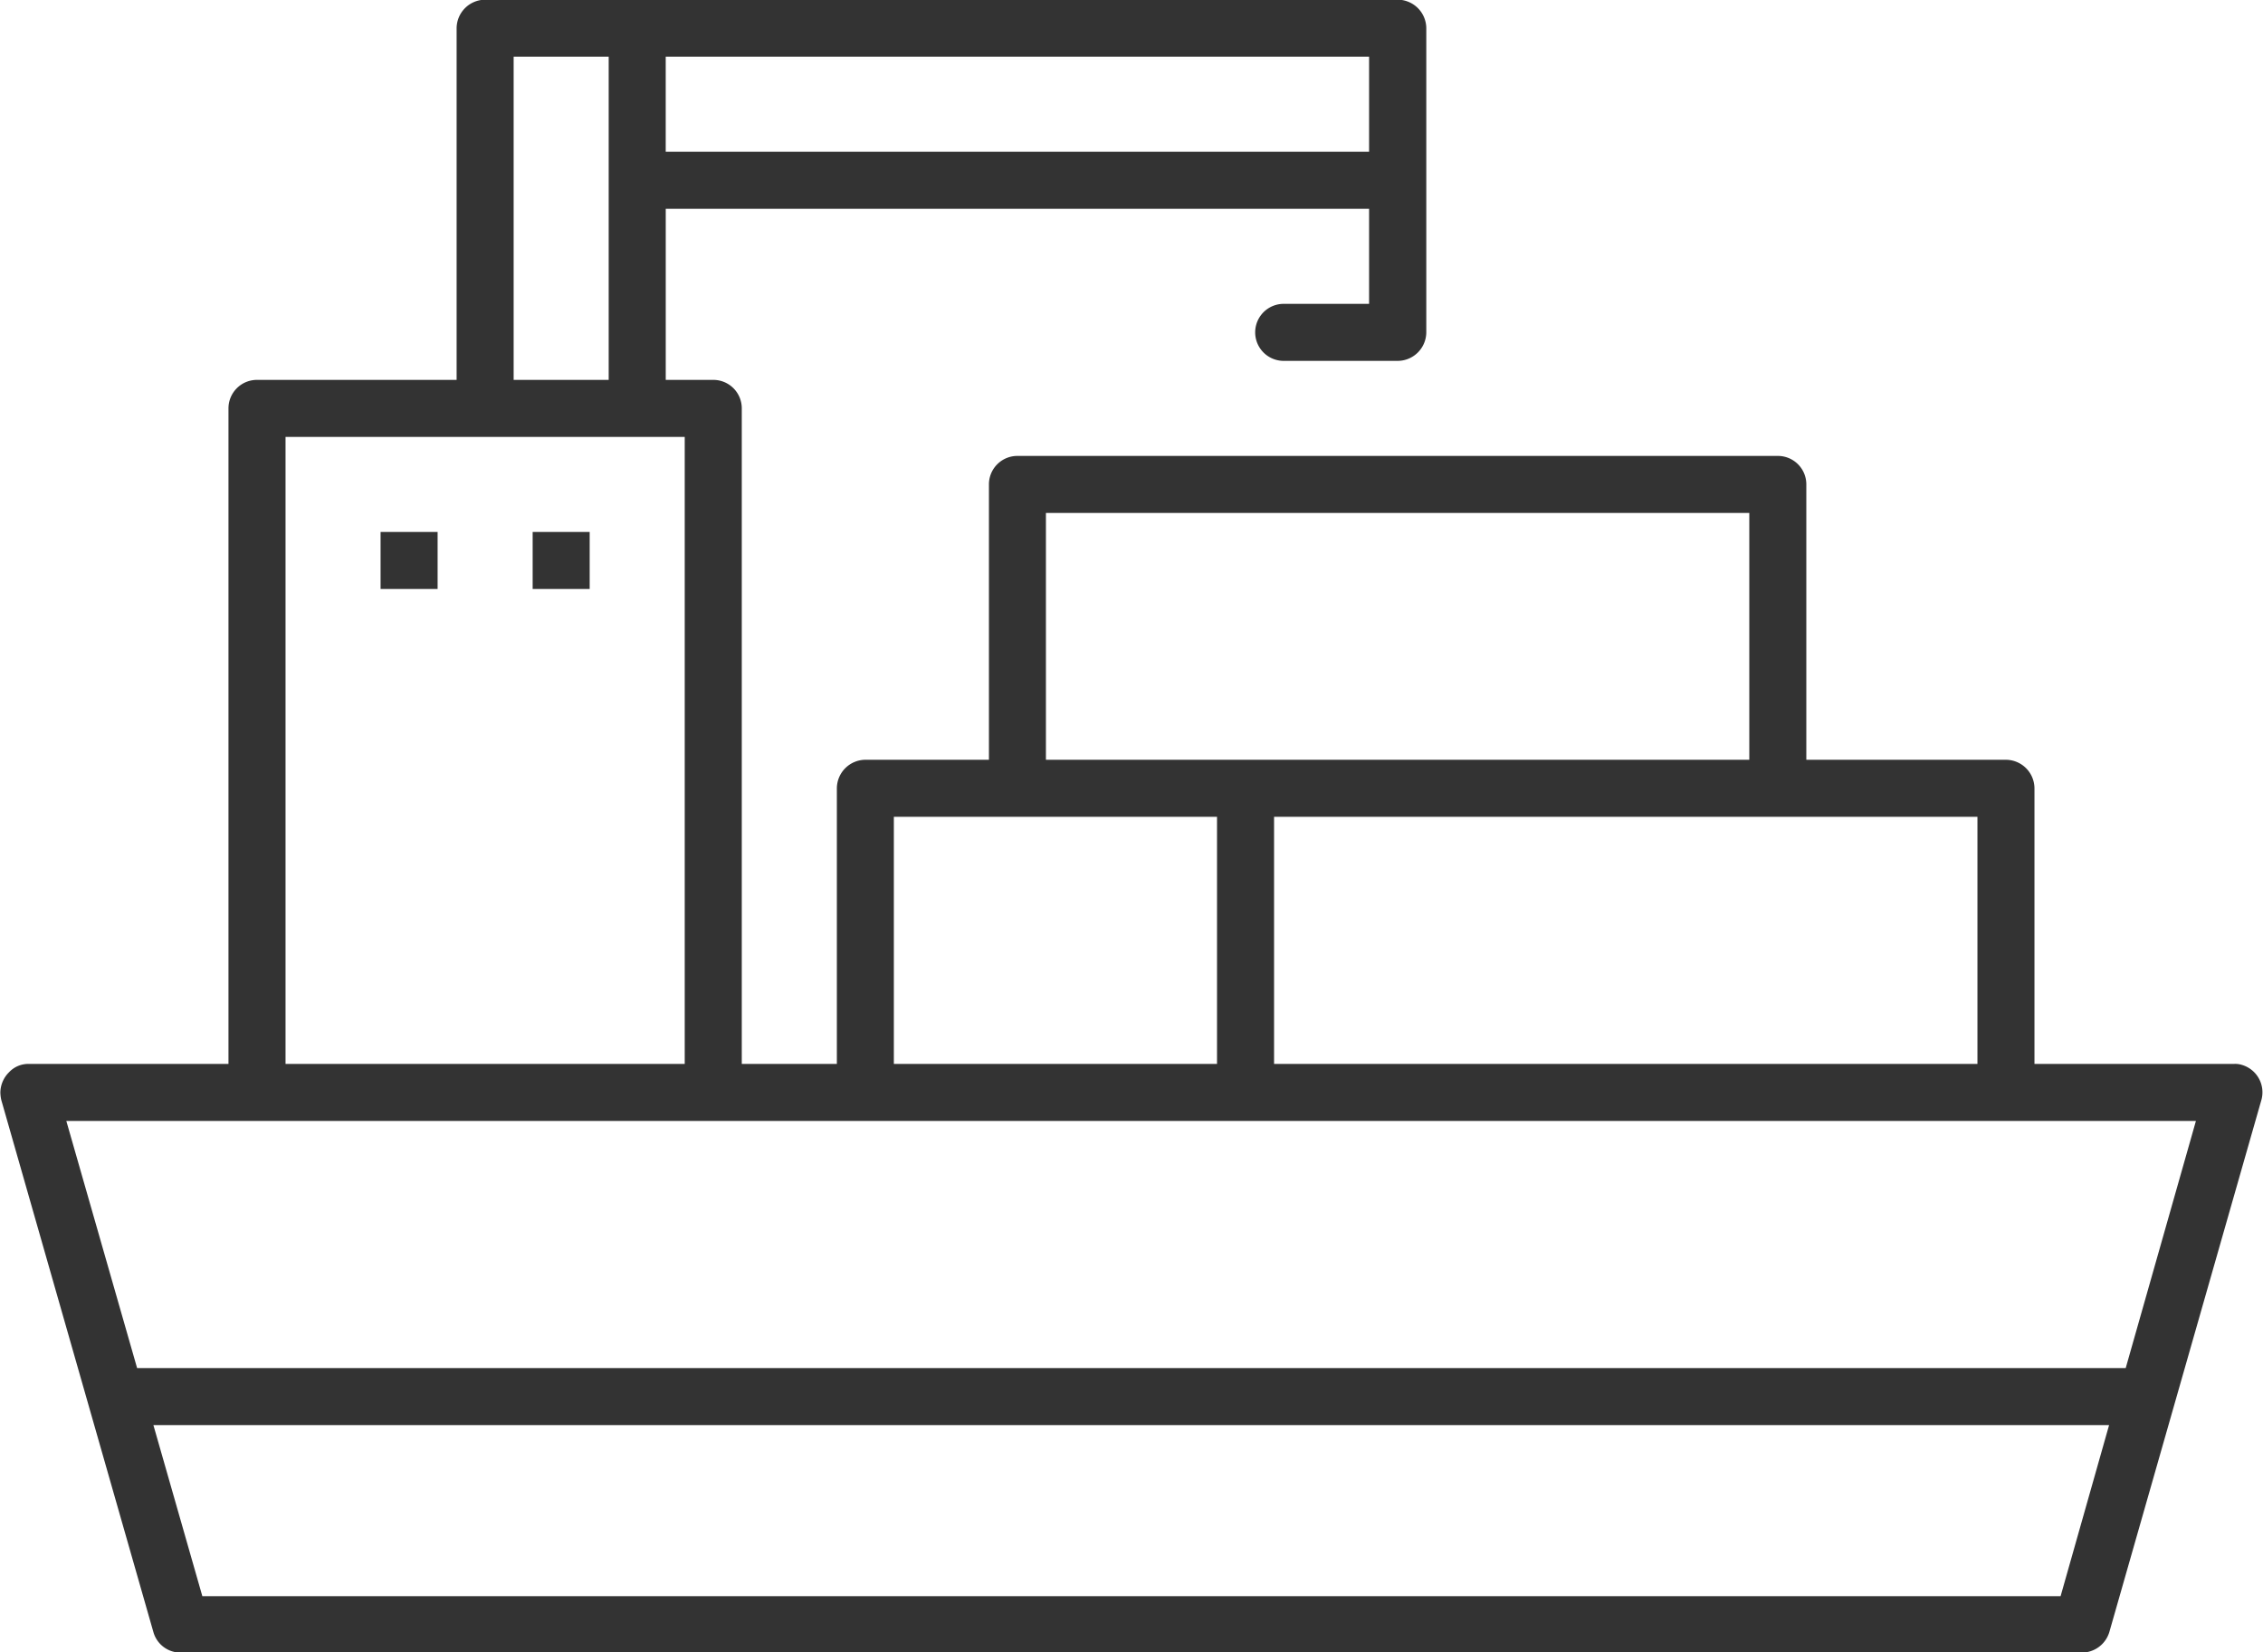
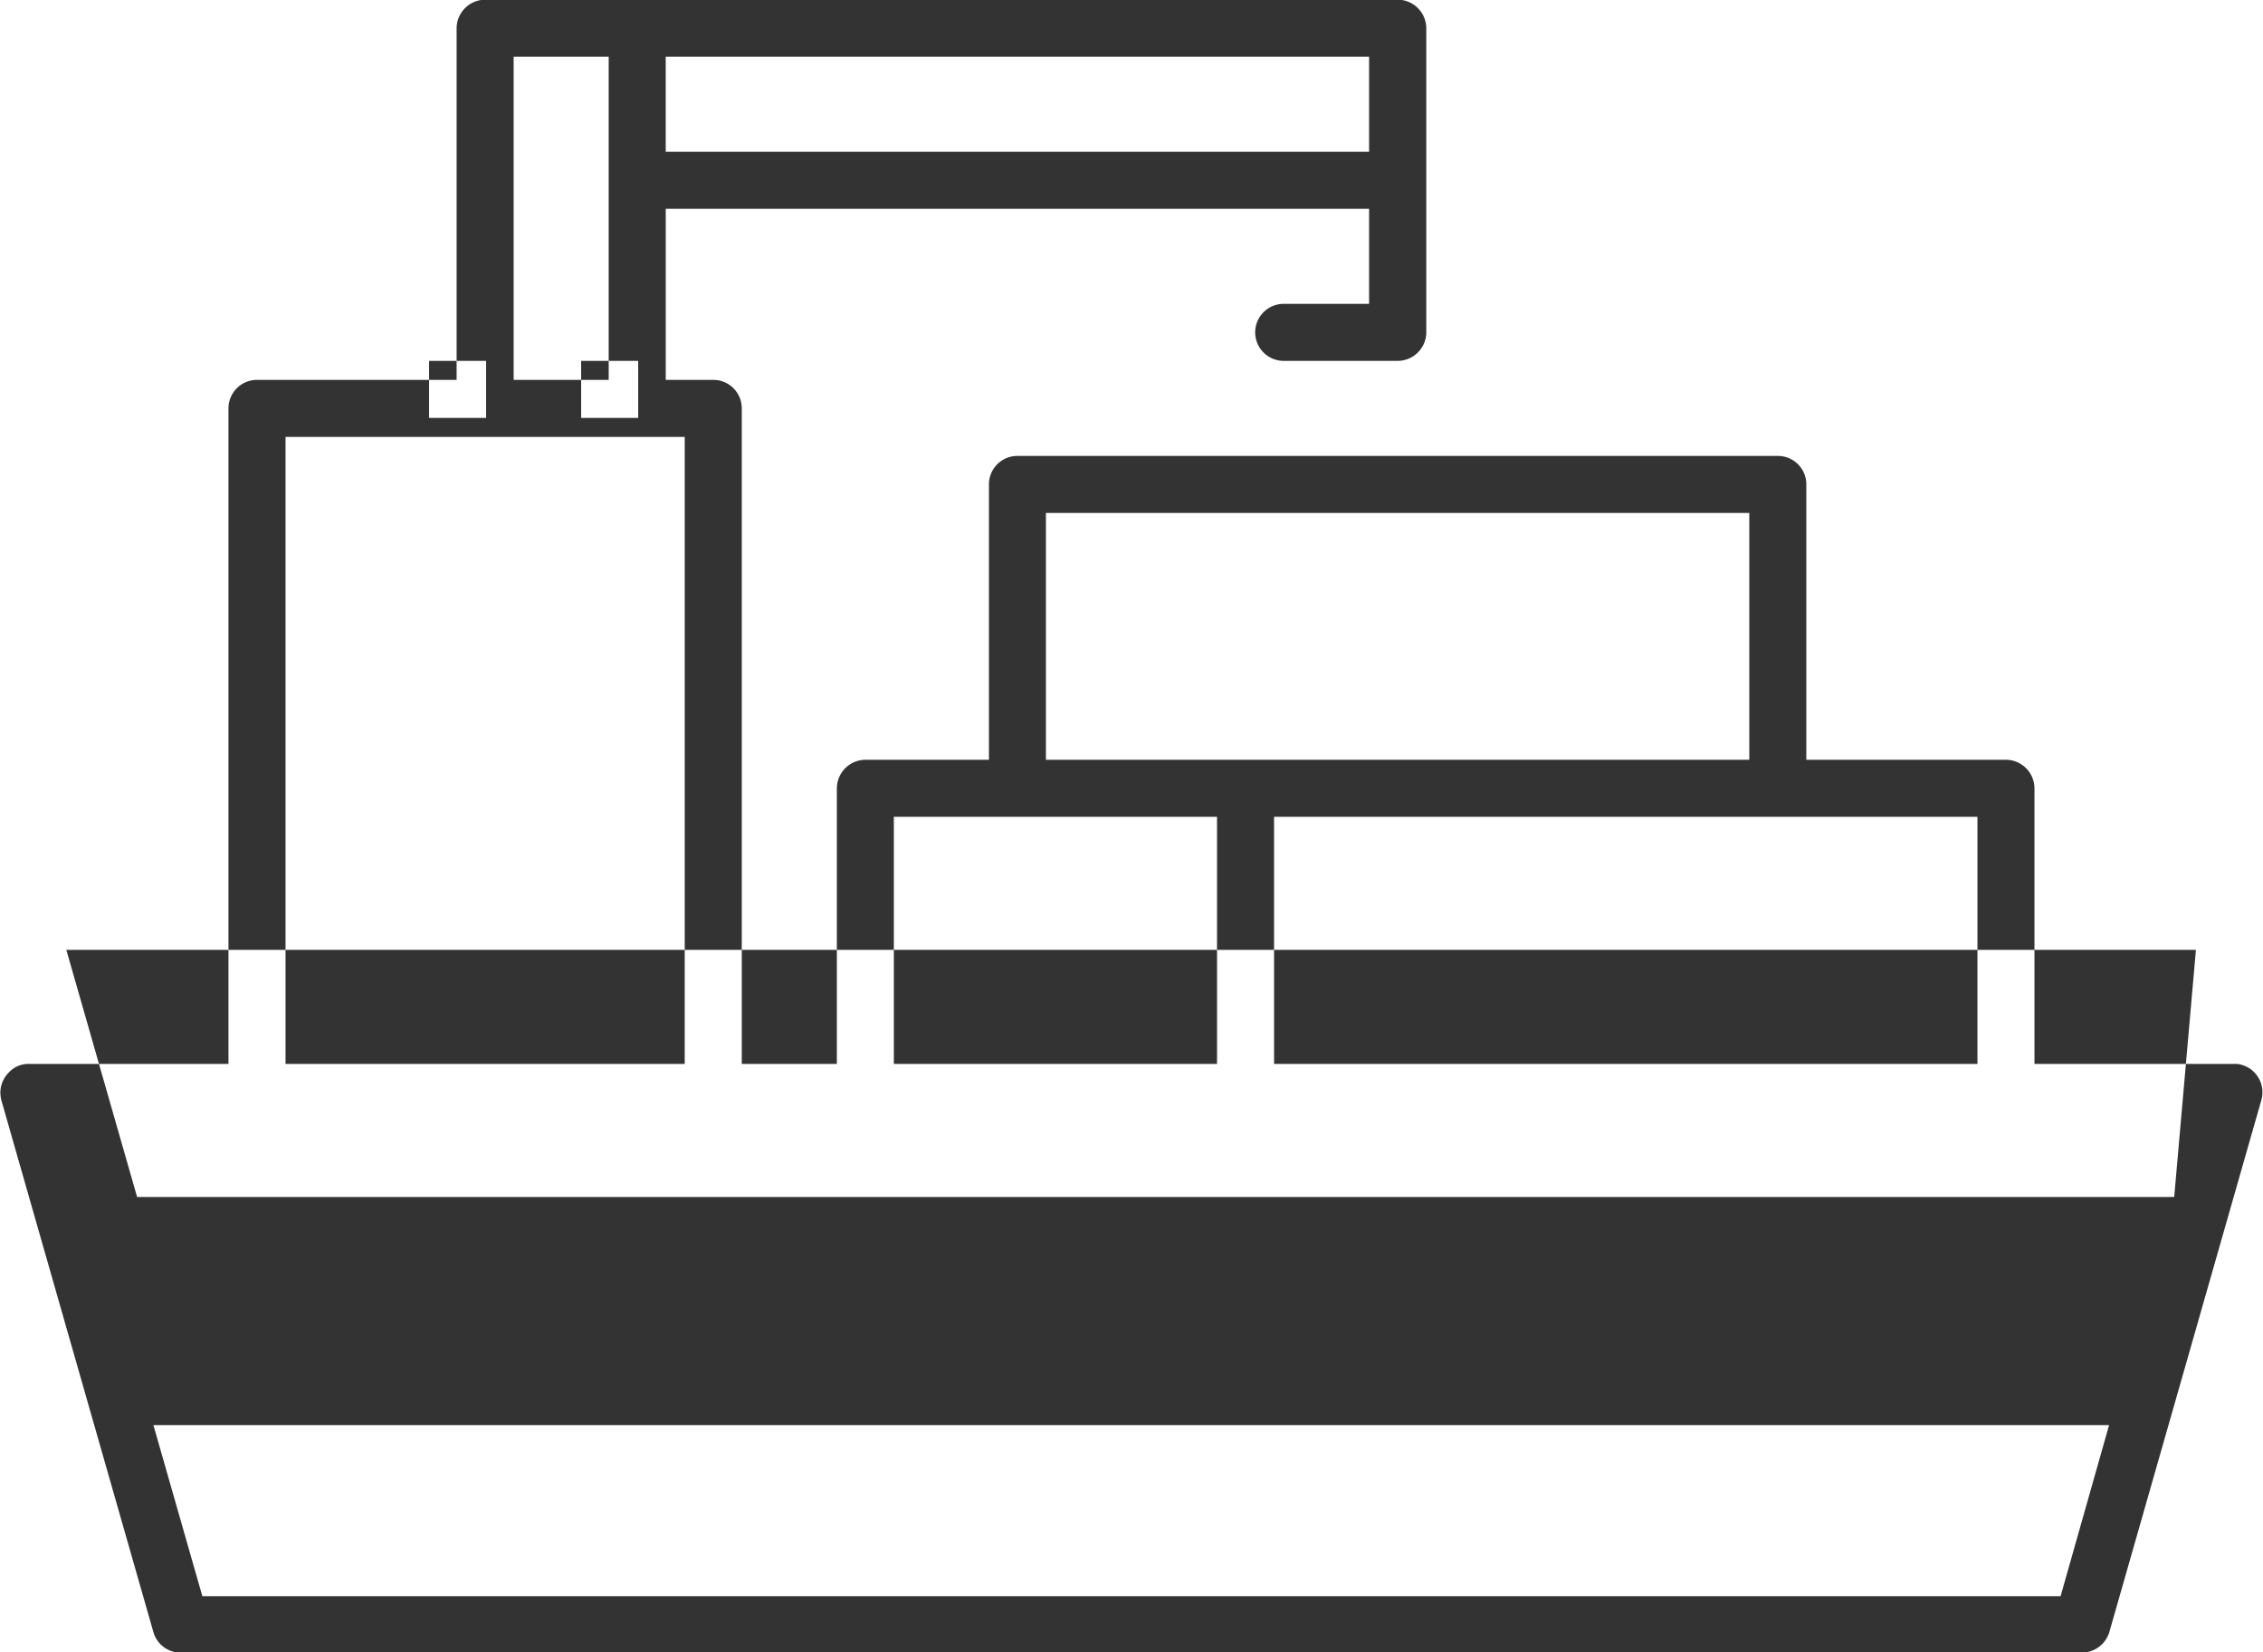
<svg xmlns="http://www.w3.org/2000/svg" width="75" height="54.76" viewBox="0 0 75 54.76">
  <defs>
    <style>
      .cls-1 {
        fill: #333;
        fill-rule: evenodd;
      }
    </style>
  </defs>
-   <path id="icon8" class="cls-1" d="M229.949,3914.91a0.726,0.726,0,0,0-.252-0.03h-6.615v-9.13a0.952,0.952,0,0,0-.945-0.95h-6.616v-9.13a0.943,0.943,0,0,0-.945-0.94h-25.2a0.943,0.943,0,0,0-.945.94v9.13h-4.095a0.952,0.952,0,0,0-.945.95v9.13h-3.151v-21.73a0.943,0.943,0,0,0-.945-0.94h-1.575v-5.67H201.03v3.15H198.2a0.945,0.945,0,1,0,0,1.89h3.781a0.952,0.952,0,0,0,.945-0.95v-10.07a0.952,0.952,0,0,0-.945-0.95H171.734a0.952,0.952,0,0,0-.945.95v11.65h-6.616a0.944,0.944,0,0,0-.945.94v21.73h-6.615a0.873,0.873,0,0,0-.661.28,0.958,0.958,0,0,0-.284.67,1.238,1.238,0,0,0,.032.25l5.04,17.63a0.933,0.933,0,0,0,.913.68h63a0.956,0.956,0,0,0,.913-0.69l5.041-17.64A0.947,0.947,0,0,0,229.949,3914.91Zm-8.757-8.22v8.19H197.881v-8.19h23.311Zm-30.872-10.07h23.311v8.18H190.32v-8.18Zm-5.04,10.07h10.71v8.19H185.28v-8.19Zm-7.561-25.19H201.03v3.15H177.719v-3.15Zm-5.04,0h3.15v10.71h-3.15V3881.5Zm-7.56,12.6h13.23v20.78h-13.23V3894.1Zm58.829,38.42H162.362l-1.622-5.67h64.815Zm2.158-7.56H160.2l-2.346-8.19h70.579Zm-57.837-27.71h1.89v1.89h-1.89v-1.89Zm5.04,0h1.89v1.89h-1.89v-1.89Z" transform="translate(-155.656 -3879.62)" />
+   <path id="icon8" class="cls-1" d="M229.949,3914.91a0.726,0.726,0,0,0-.252-0.03h-6.615v-9.13a0.952,0.952,0,0,0-.945-0.95h-6.616v-9.13a0.943,0.943,0,0,0-.945-0.94h-25.2a0.943,0.943,0,0,0-.945.94v9.13h-4.095a0.952,0.952,0,0,0-.945.95v9.13h-3.151v-21.73a0.943,0.943,0,0,0-.945-0.94h-1.575v-5.67H201.03v3.15H198.2a0.945,0.945,0,1,0,0,1.89h3.781a0.952,0.952,0,0,0,.945-0.95v-10.07a0.952,0.952,0,0,0-.945-0.95H171.734a0.952,0.952,0,0,0-.945.95v11.65h-6.616a0.944,0.944,0,0,0-.945.94v21.73h-6.615a0.873,0.873,0,0,0-.661.28,0.958,0.958,0,0,0-.284.67,1.238,1.238,0,0,0,.032.25l5.04,17.63a0.933,0.933,0,0,0,.913.68h63a0.956,0.956,0,0,0,.913-0.69l5.041-17.64A0.947,0.947,0,0,0,229.949,3914.91Zm-8.757-8.22v8.19H197.881v-8.19h23.311Zm-30.872-10.07h23.311v8.18H190.32v-8.18Zm-5.04,10.07h10.71v8.19H185.28v-8.19Zm-7.561-25.19H201.03v3.15H177.719v-3.15Zm-5.04,0h3.15v10.71h-3.15V3881.5Zm-7.56,12.6h13.23v20.78h-13.23V3894.1Zm58.829,38.42H162.362l-1.622-5.67h64.815m2.158-7.56H160.2l-2.346-8.19h70.579Zm-57.837-27.71h1.89v1.89h-1.89v-1.89Zm5.04,0h1.89v1.89h-1.89v-1.89Z" transform="translate(-155.656 -3879.62)" />
</svg>